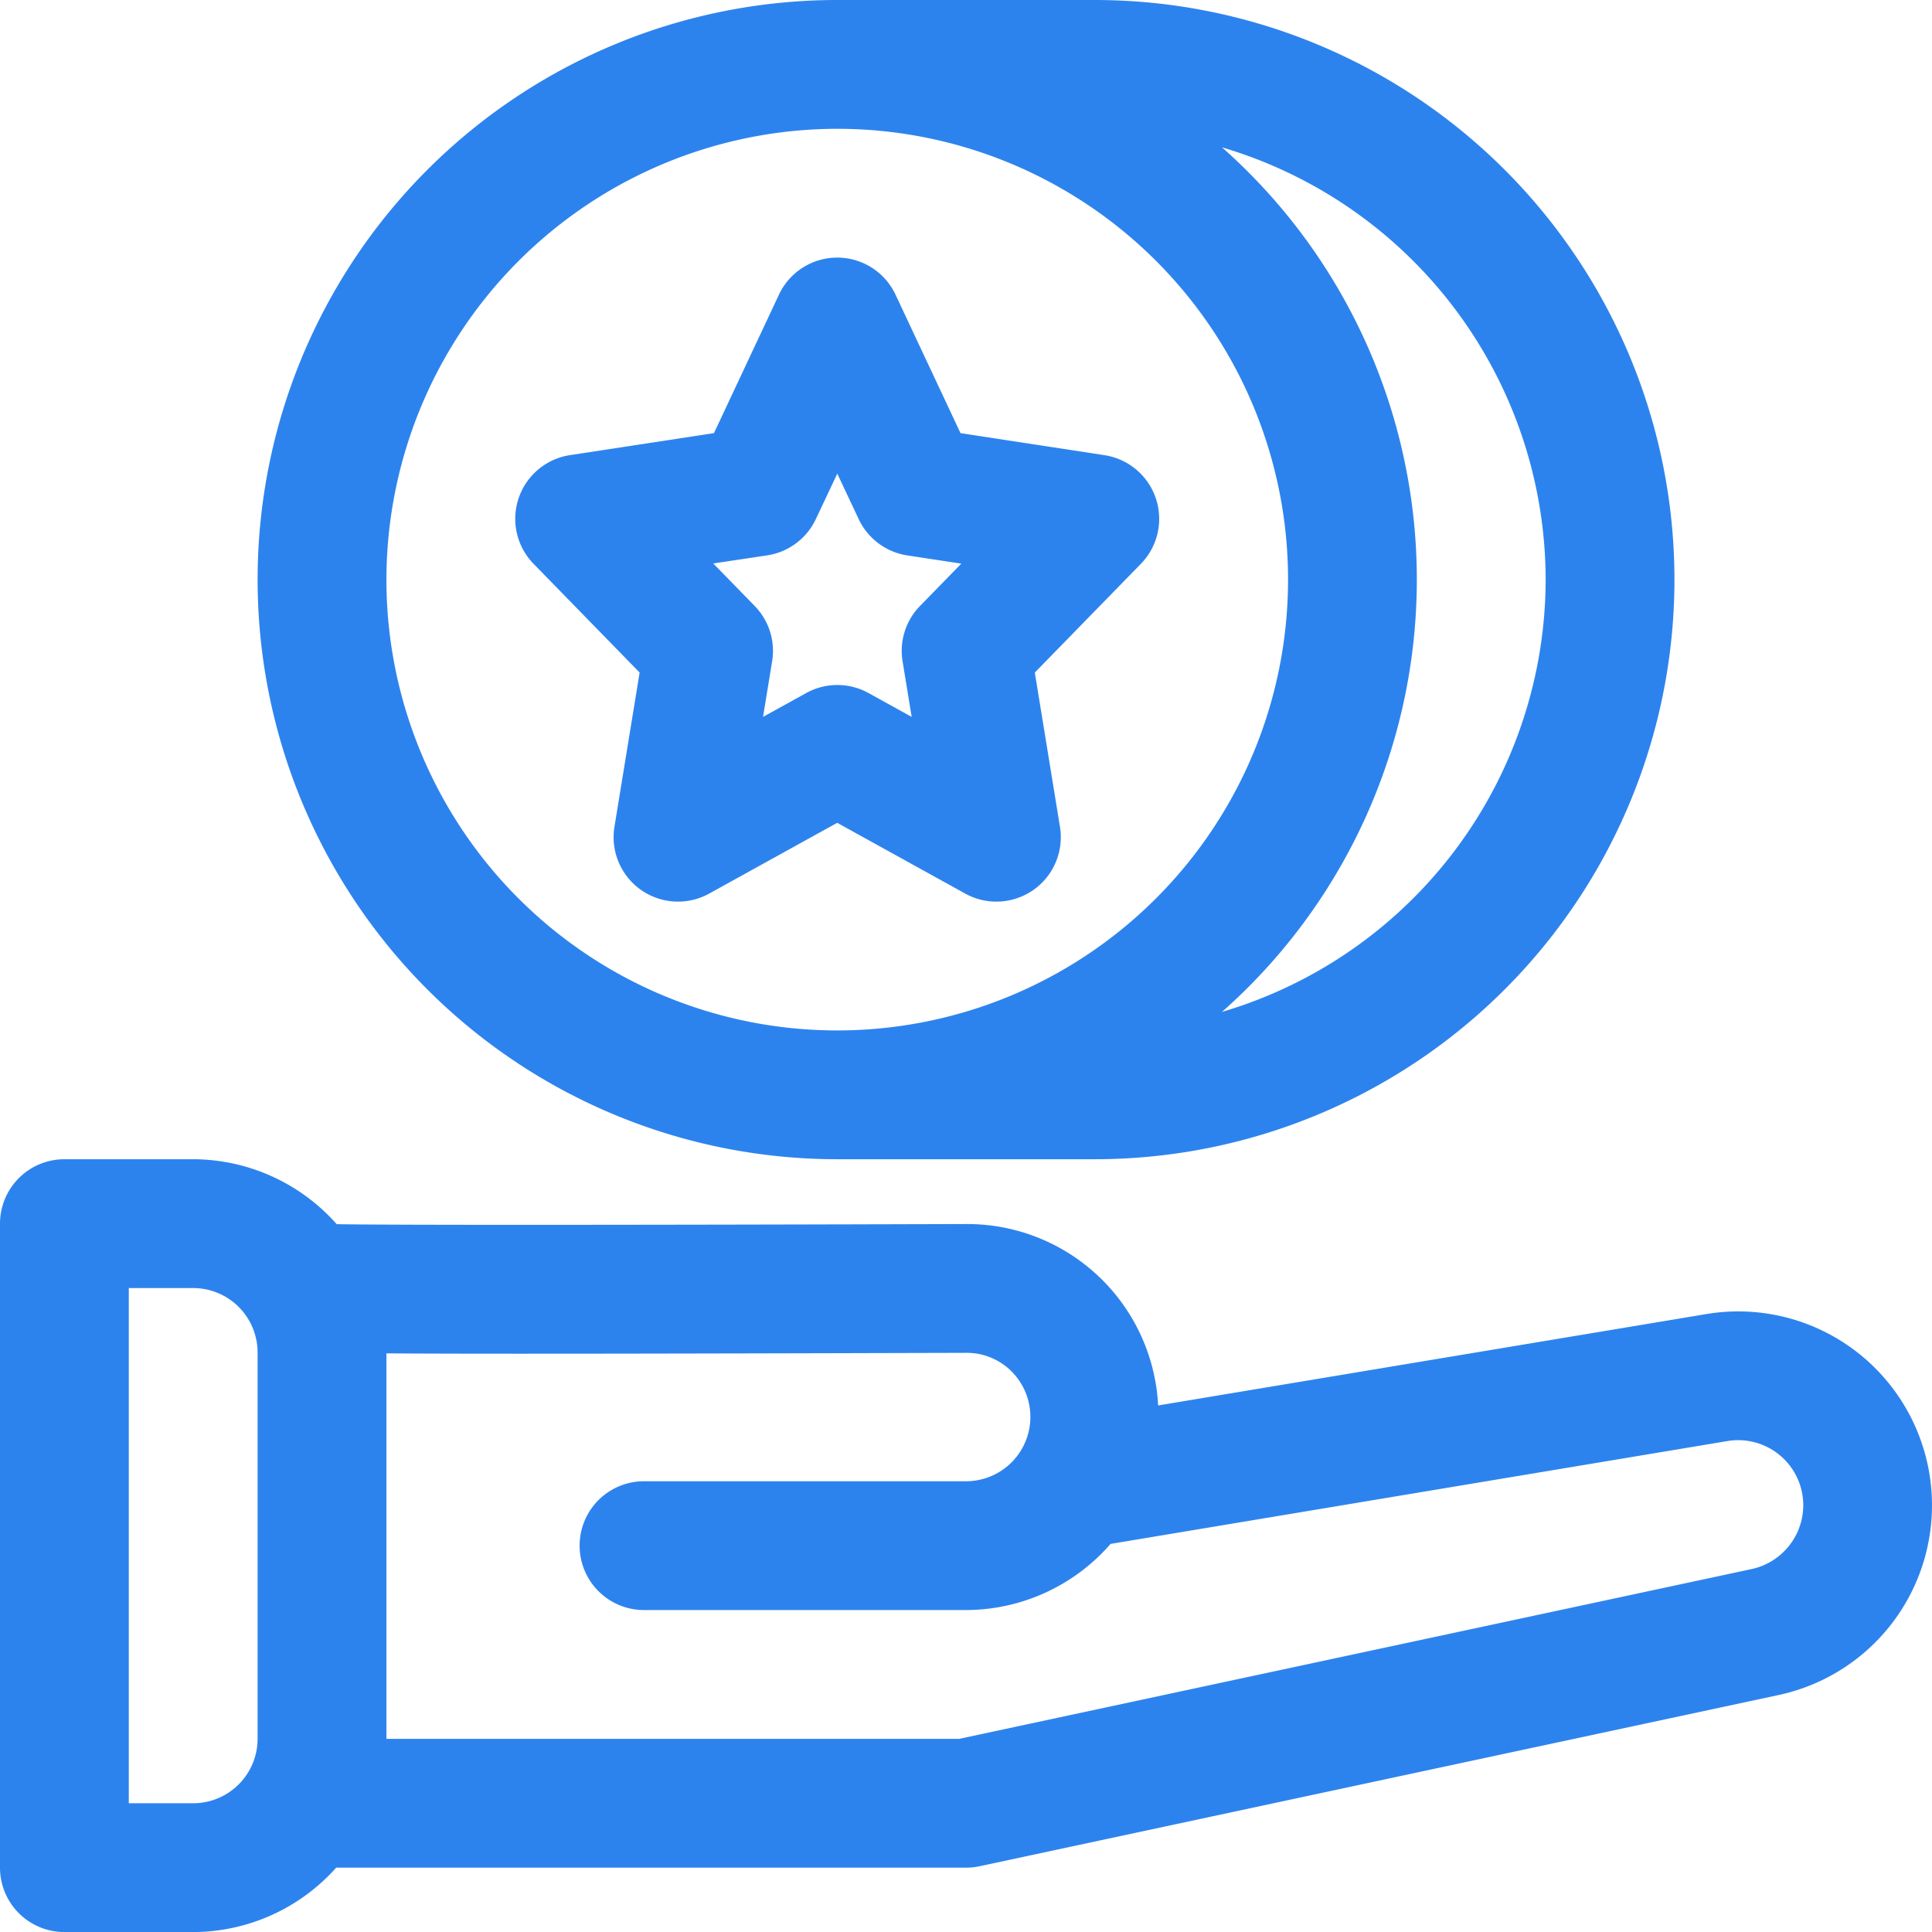
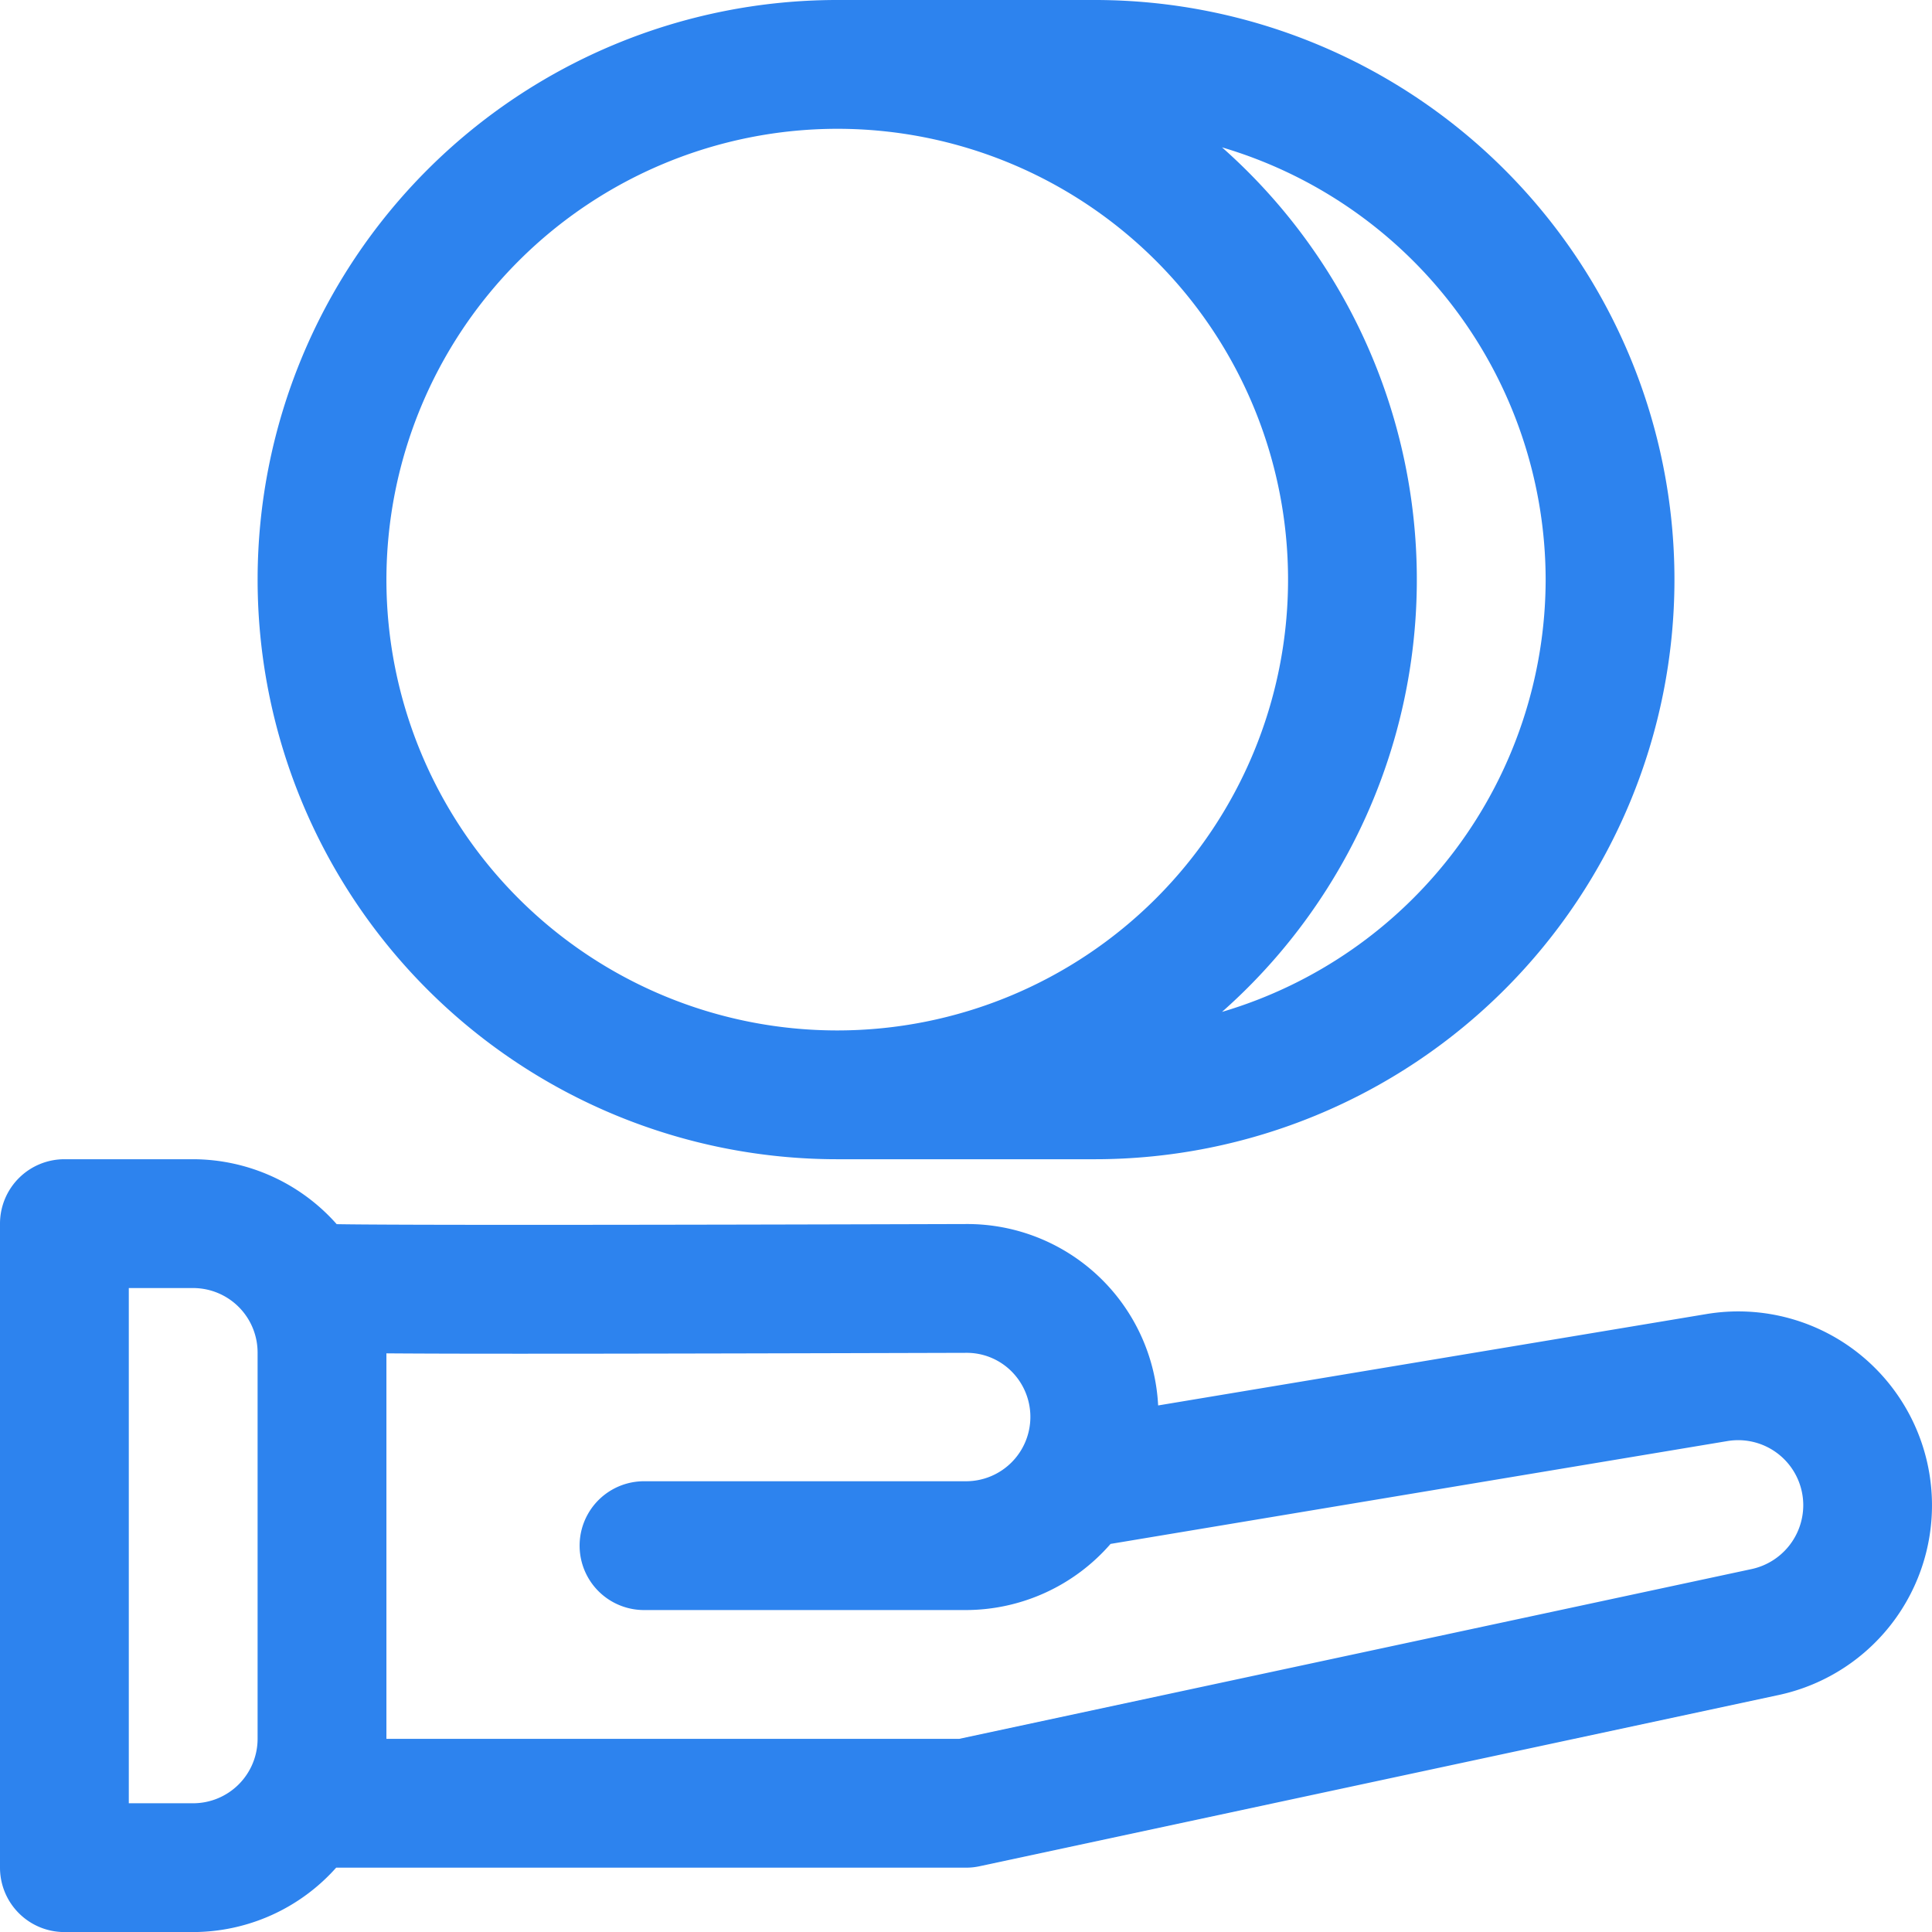
<svg xmlns="http://www.w3.org/2000/svg" width="90.331" height="90.334" viewBox="0 0 90.331 90.334">
  <g transform="translate(-1 -1)">
    <path d="M88.13,64.466a9.048,9.048,0,0,0-7.353-2.026L55.149,66.712A8.939,8.939,0,0,0,46.17,58.23c-16.3.048-27.052.051-29.428.006A8.992,8.992,0,0,0,10.033,55.2H4.011A3.012,3.012,0,0,0,1,58.212V88.323a3.012,3.012,0,0,0,3.011,3.011h6.022a8.987,8.987,0,0,0,6.685-3.011H46.167a2.939,2.939,0,0,0,.629-.066L84.164,80.25A9.071,9.071,0,0,0,88.13,64.466Zm-78.1,20.846H7.022V61.223h3.011a3.016,3.016,0,0,1,3.011,3.011V82.3A3.016,3.016,0,0,1,10.033,85.312ZM82.906,74.36,45.848,82.3H19.067V64.276c3.746.03,11.331.021,27.118-.024h.009a2.956,2.956,0,0,1,2.1.867,3.009,3.009,0,0,1-2.12,5.137H31.111a3.011,3.011,0,0,0,0,6.022H46.176a8.978,8.978,0,0,0,6.748-3.092l28.844-4.809a3.043,3.043,0,0,1,3.544,3.005A3.06,3.06,0,0,1,82.906,74.36ZM40.145,55.2H52.189a27.1,27.1,0,0,0,0-54.2H40.145a27.1,27.1,0,0,0,0,54.2ZM73.267,28.1A21.109,21.109,0,0,1,58.136,48.311a26.977,26.977,0,0,0,0-40.421A21.109,21.109,0,0,1,73.267,28.1ZM40.145,7.022A21.078,21.078,0,1,1,19.067,28.1,21.1,21.1,0,0,1,40.145,7.022Z" fill="#2d83ee" />
-     <path d="M14.817,24.4,13.64,31.612a3.012,3.012,0,0,0,4.429,3.123l5.986-3.309,5.986,3.309a3.012,3.012,0,0,0,4.429-3.123L33.294,24.4l4.959-5.083a3.012,3.012,0,0,0-1.7-5.08l-6.733-1.03L26.781,6.731a3.01,3.01,0,0,0-5.45,0l-3.038,6.474-6.736,1.03a3.012,3.012,0,0,0-1.7,5.08Zm5.971-5.48a3.01,3.01,0,0,0,2.27-1.7l1-2.12,1,2.123a3.015,3.015,0,0,0,2.27,1.7l2.529.385-1.93,1.978a3.007,3.007,0,0,0-.816,2.587l.425,2.6-2.017-1.114a3.01,3.01,0,0,0-2.915,0l-2.017,1.114.425-2.6a3.007,3.007,0,0,0-.816-2.587L18.259,19.3Z" transform="translate(16.089 8.045)" fill="#2d83ee" />
  </g>
</svg>